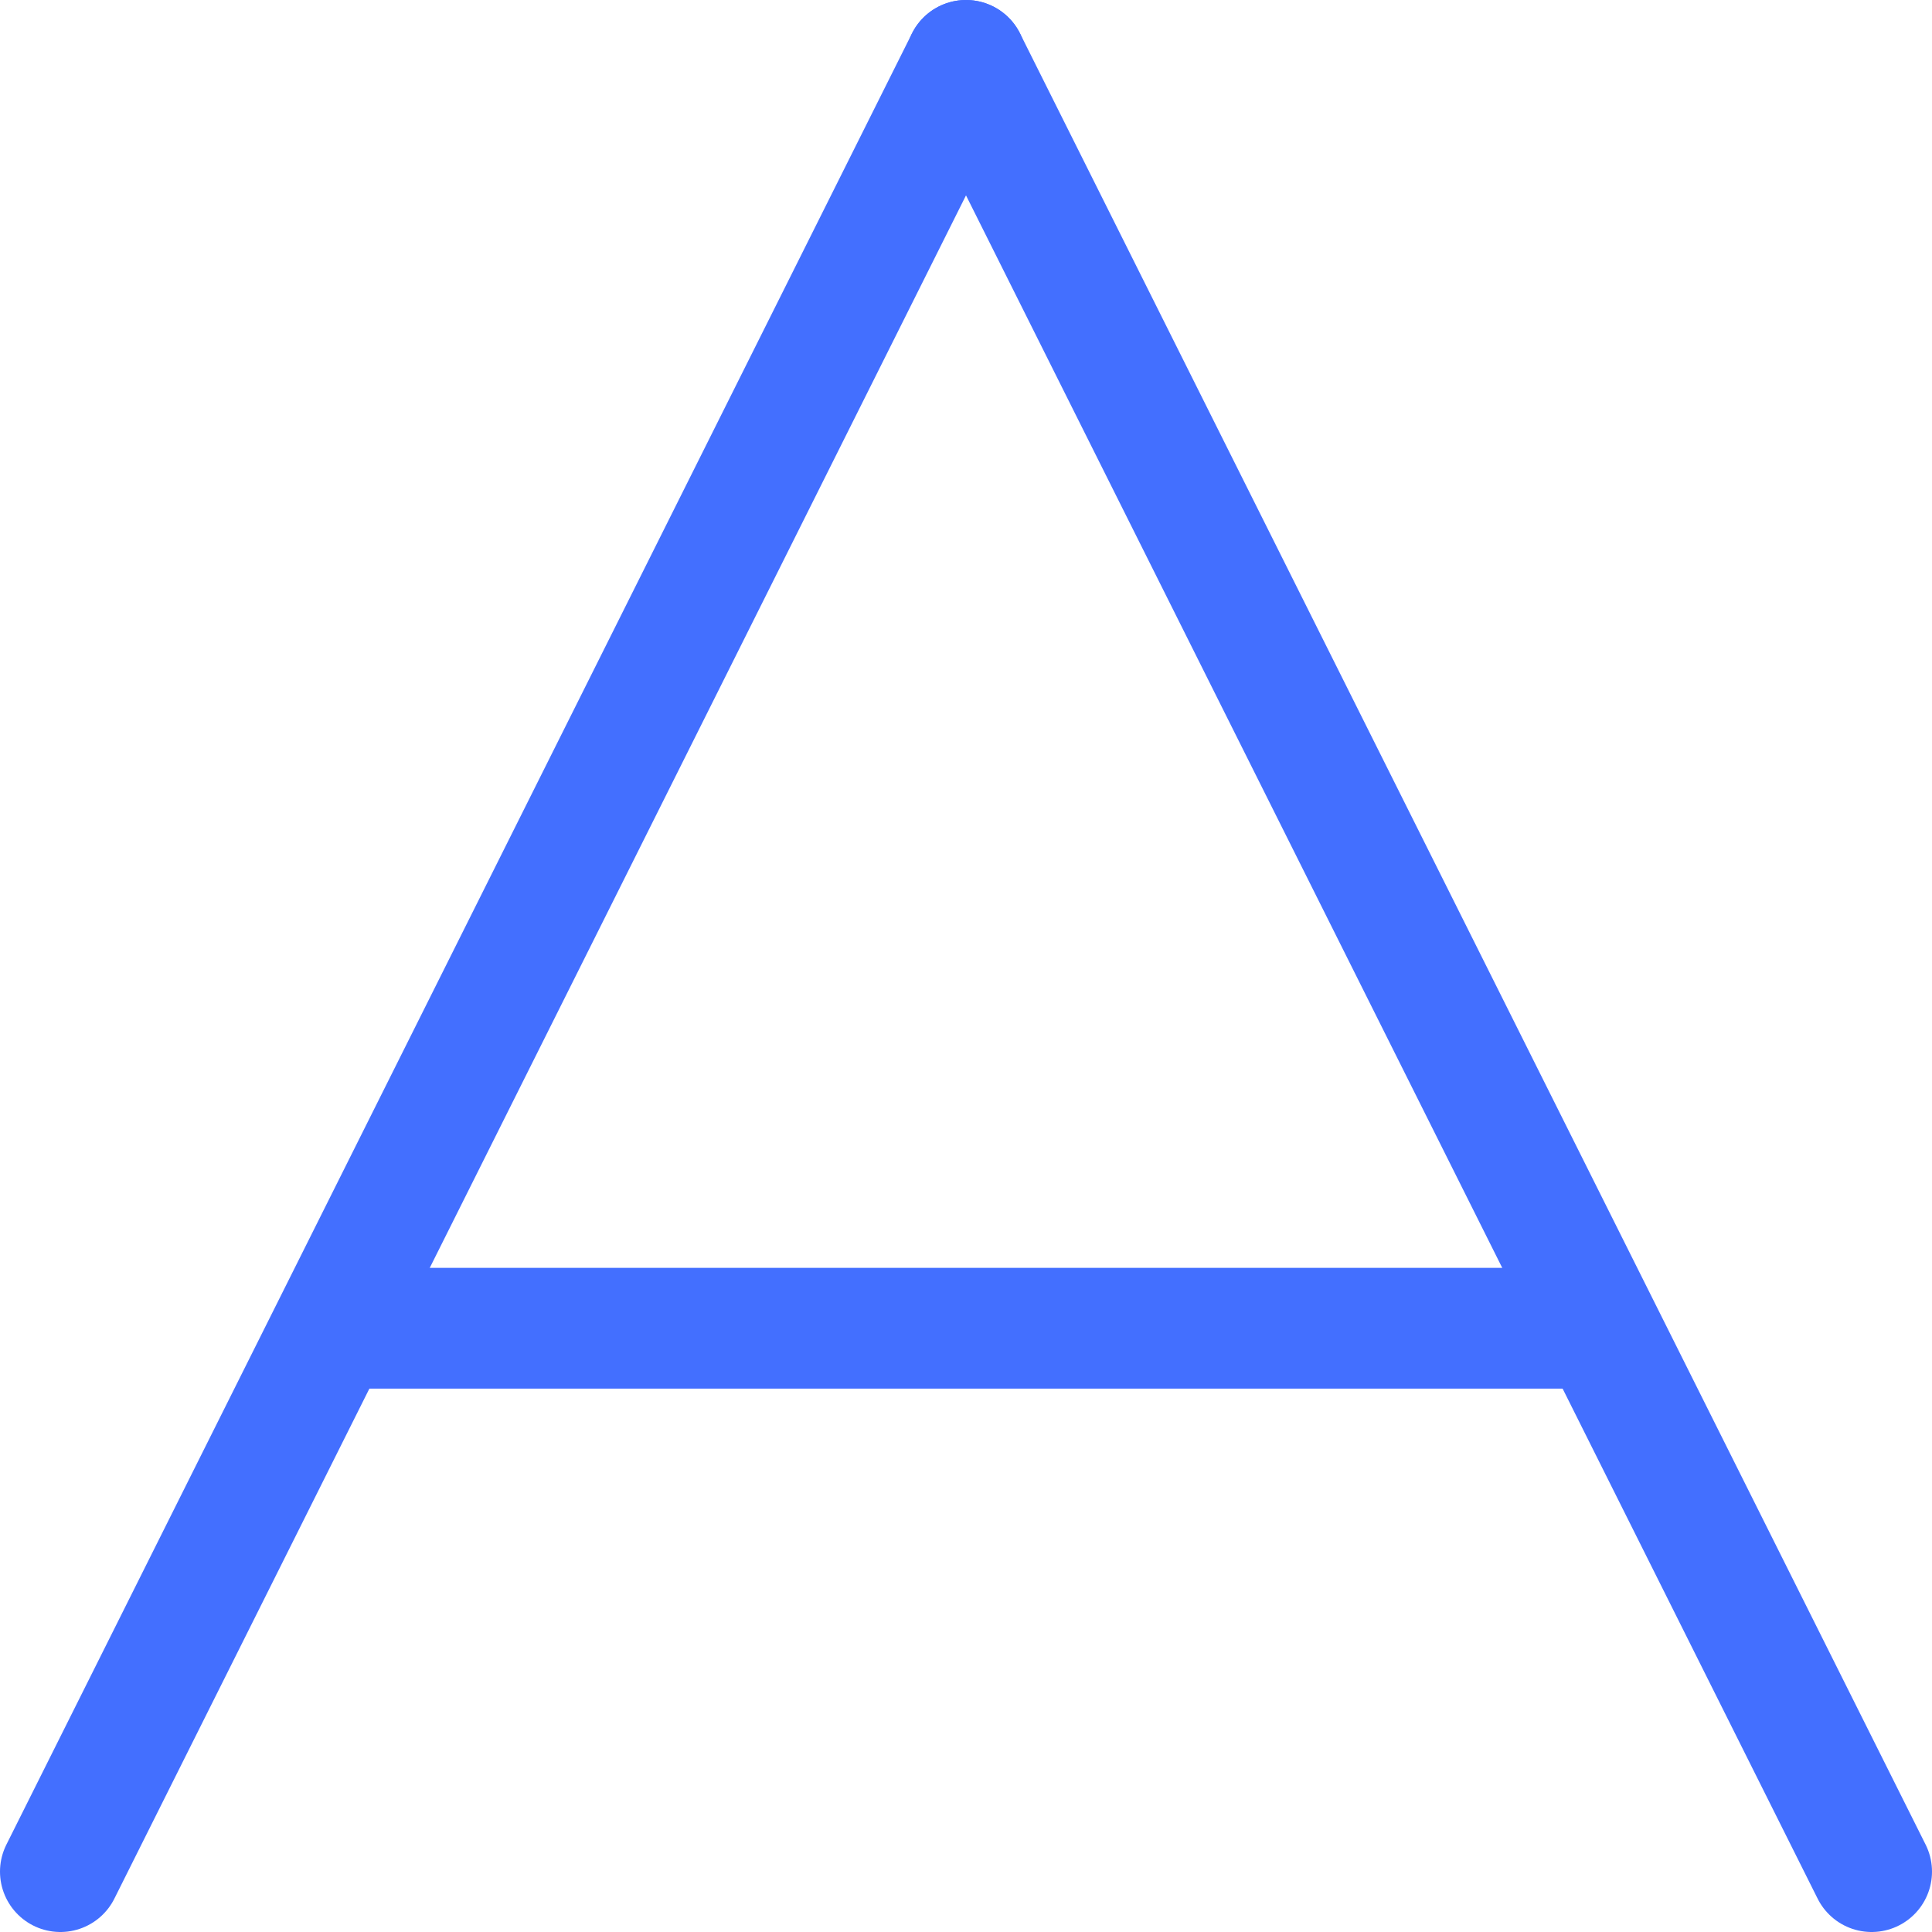
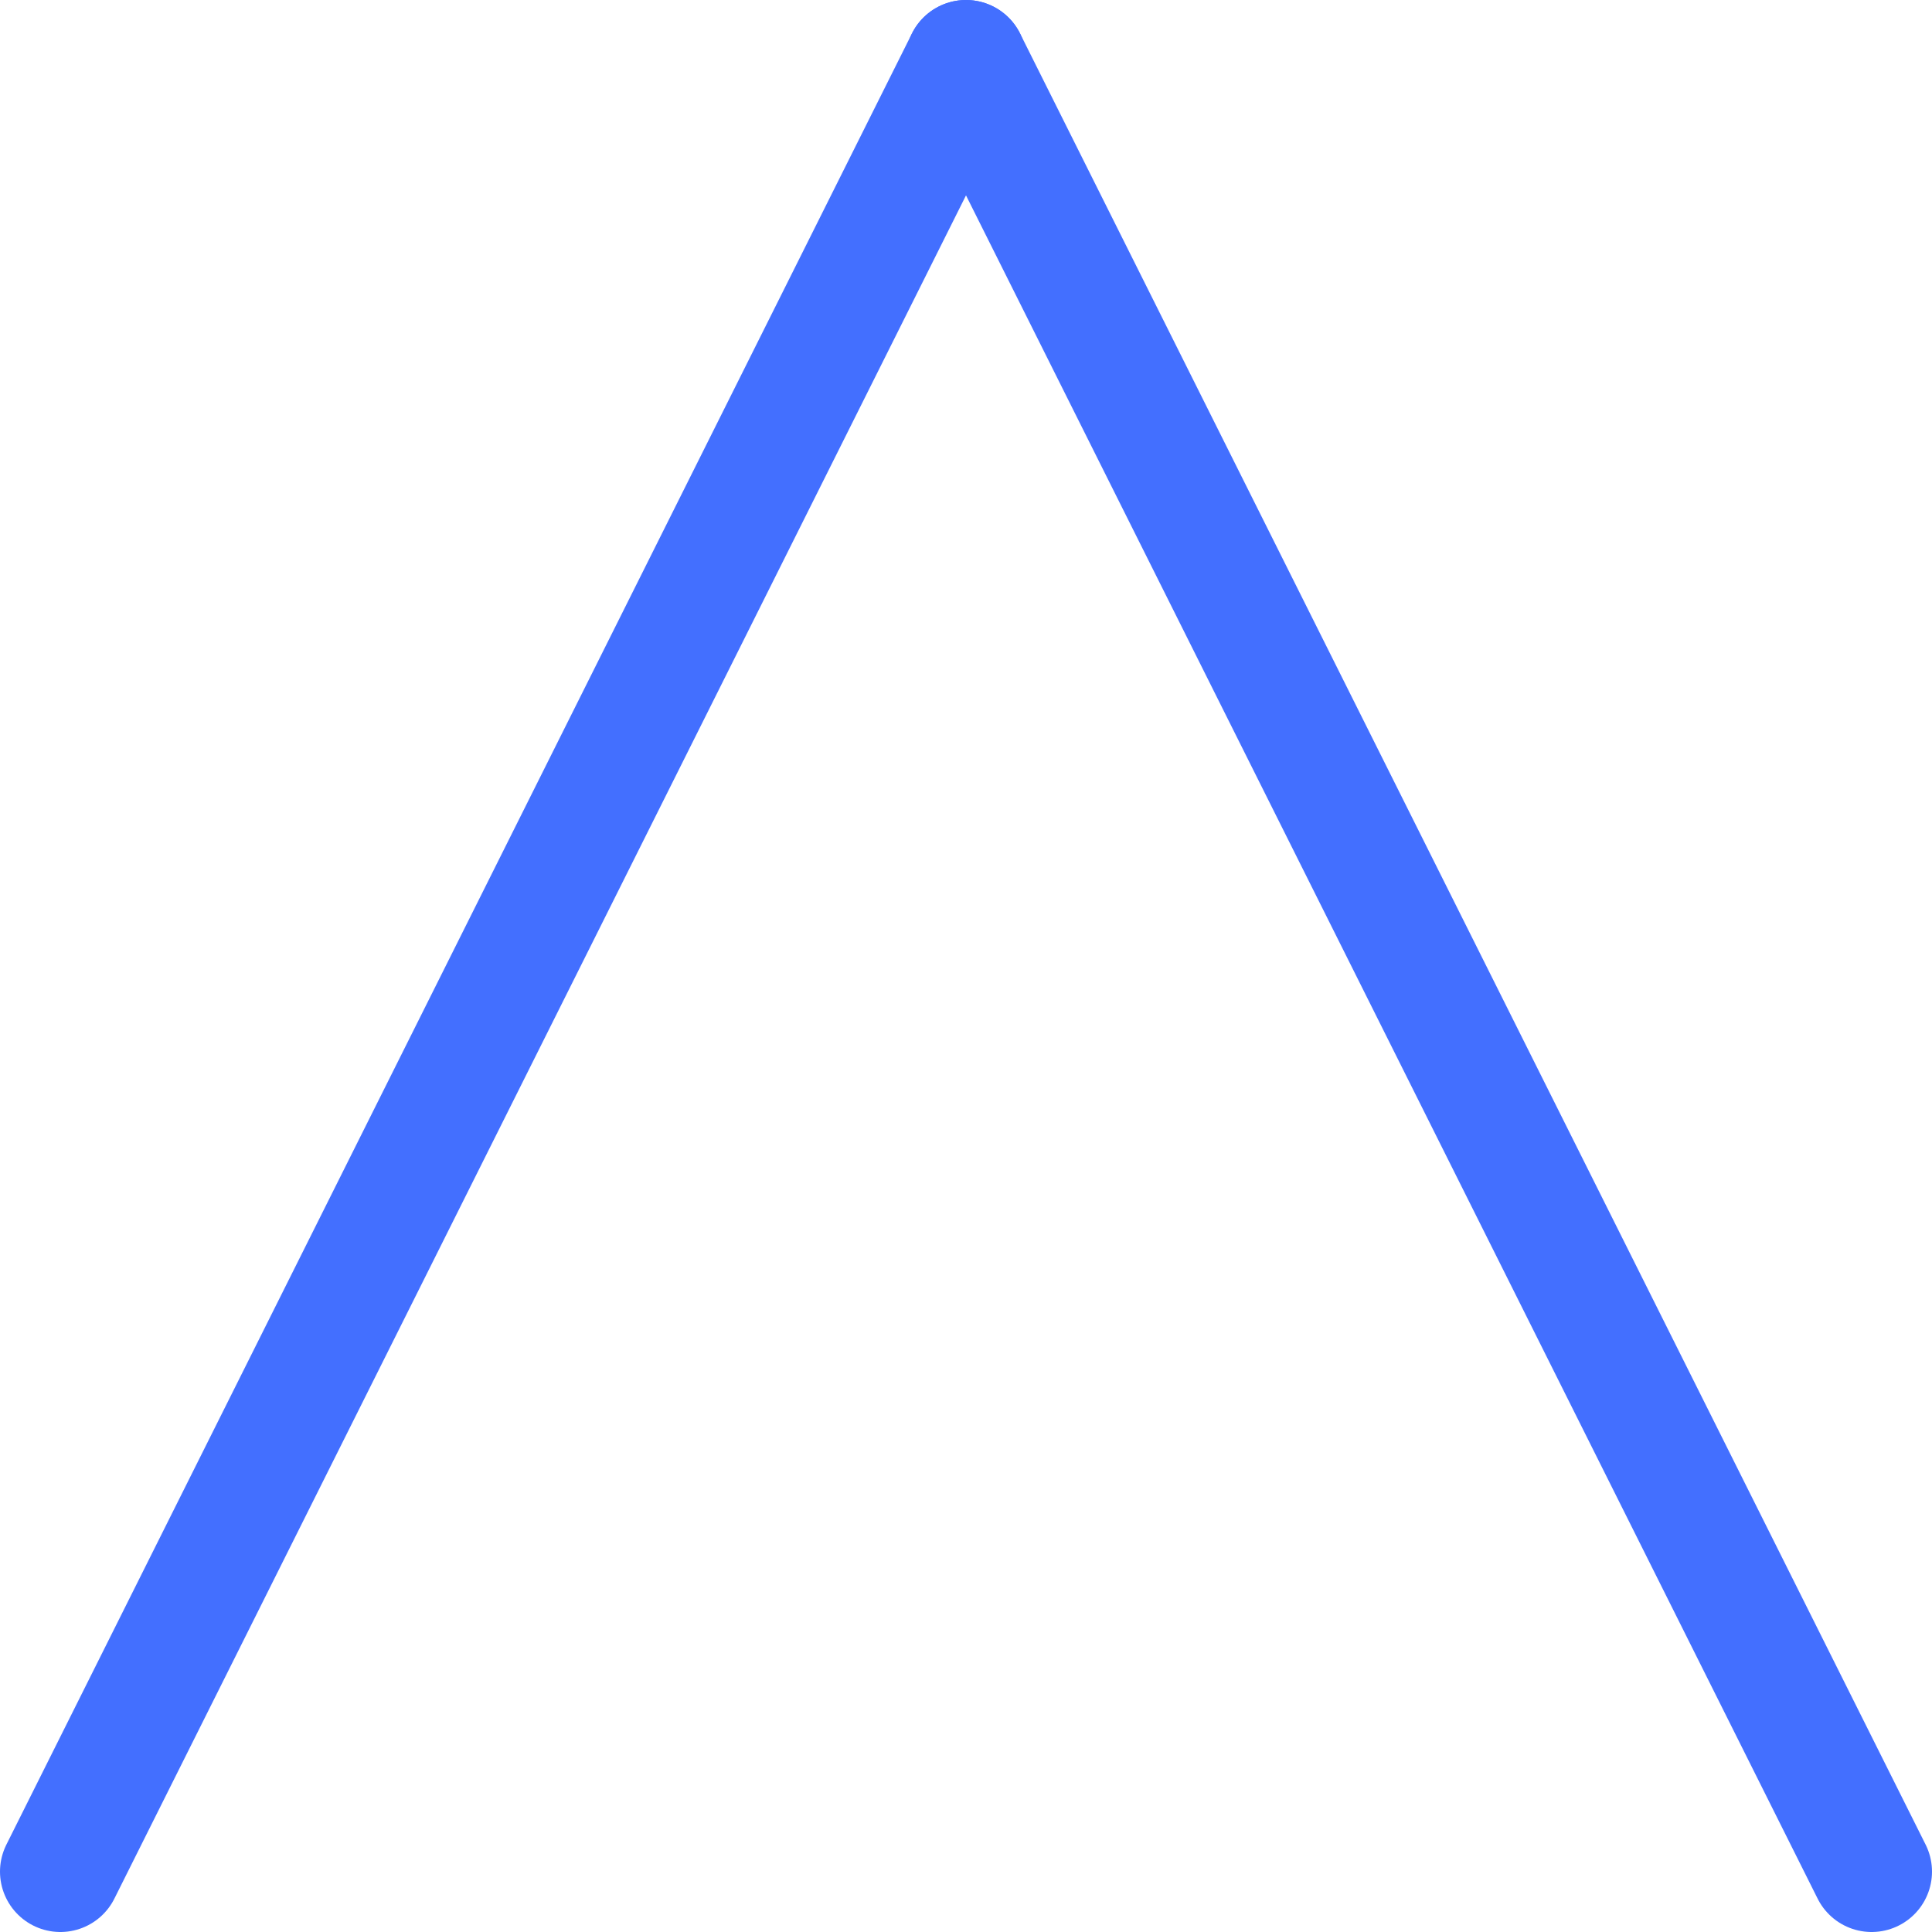
<svg xmlns="http://www.w3.org/2000/svg" width="32" height="32" viewBox="0 0 32 32" fill="none">
  <g clip-path="url(#clip0_16121_9888)">
-     <path d="M6 22H26" stroke="#436FFF" stroke-width="2" stroke-linecap="round" stroke-linejoin="round" />
    <path d="M16 1L1 31" stroke="#436FFF" stroke-width="2" stroke-linecap="round" stroke-linejoin="round" />
    <path d="M16 1L31 31" stroke="#436FFF" stroke-width="2" stroke-linecap="round" stroke-linejoin="round" />
  </g>
  <defs>
    <clipPath id="clip0_16121_9888">
      <rect width="32" height="32" fill="white" />
    </clipPath>
  </defs>
</svg>